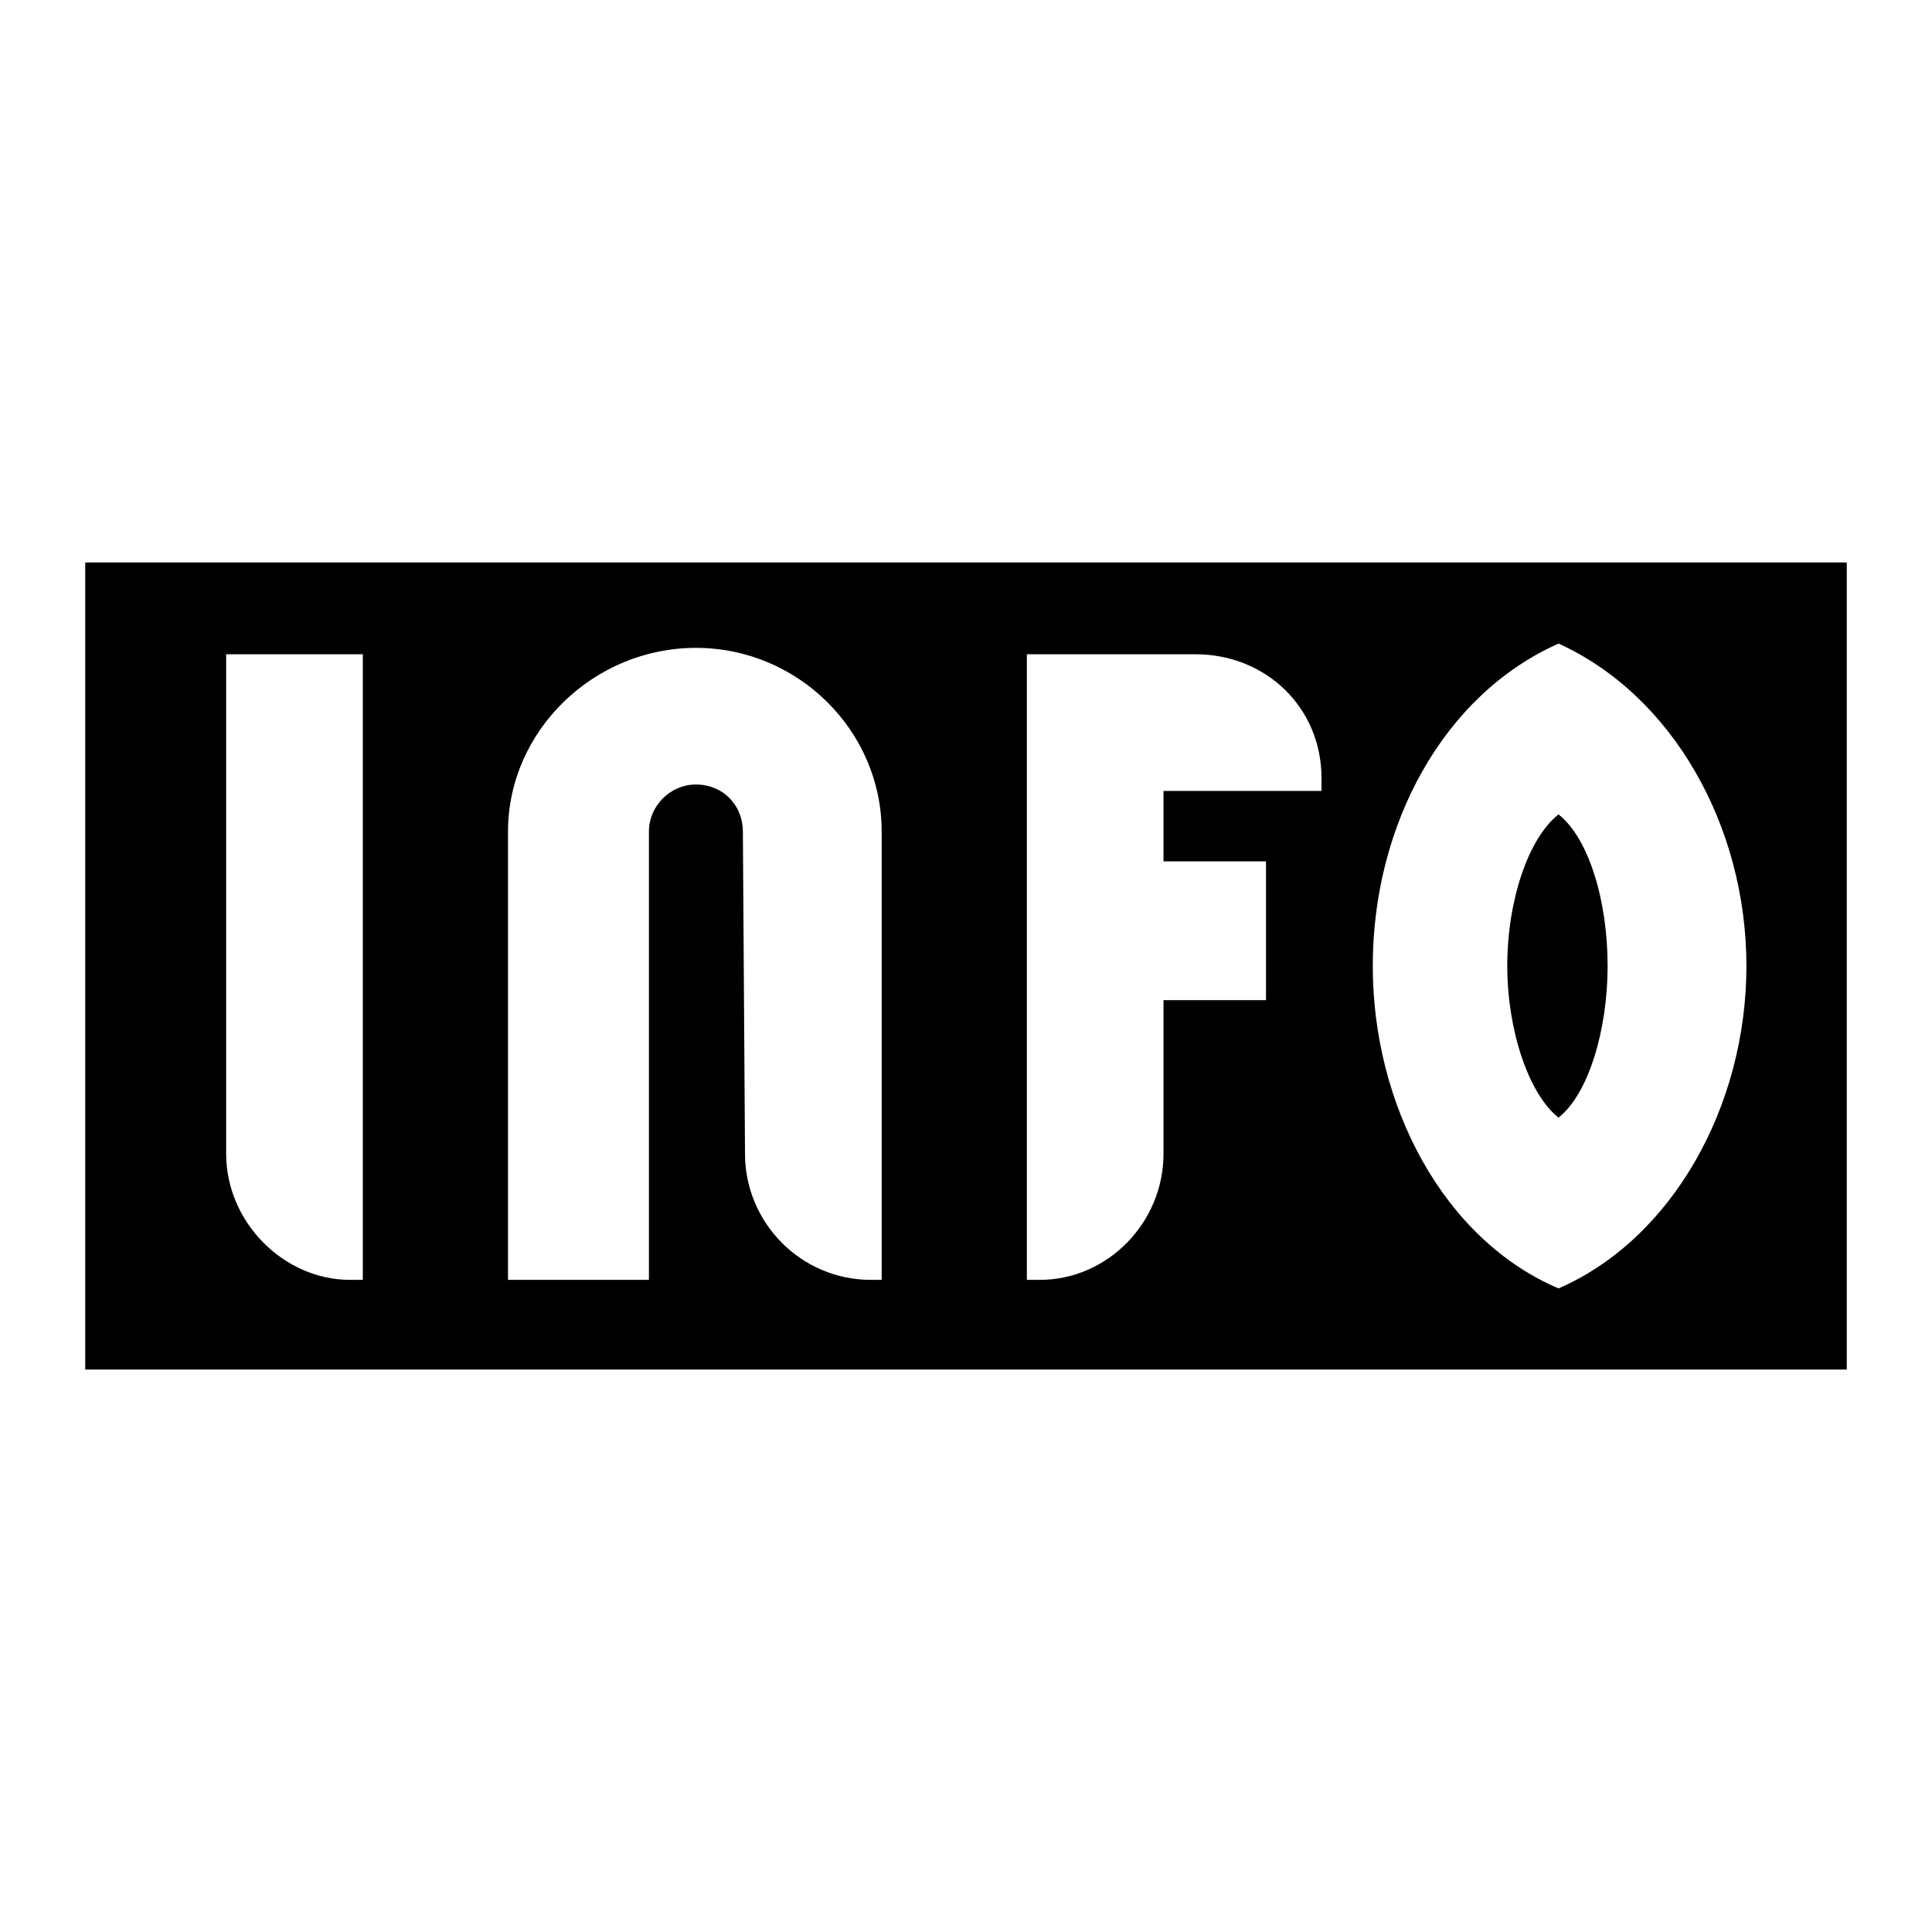
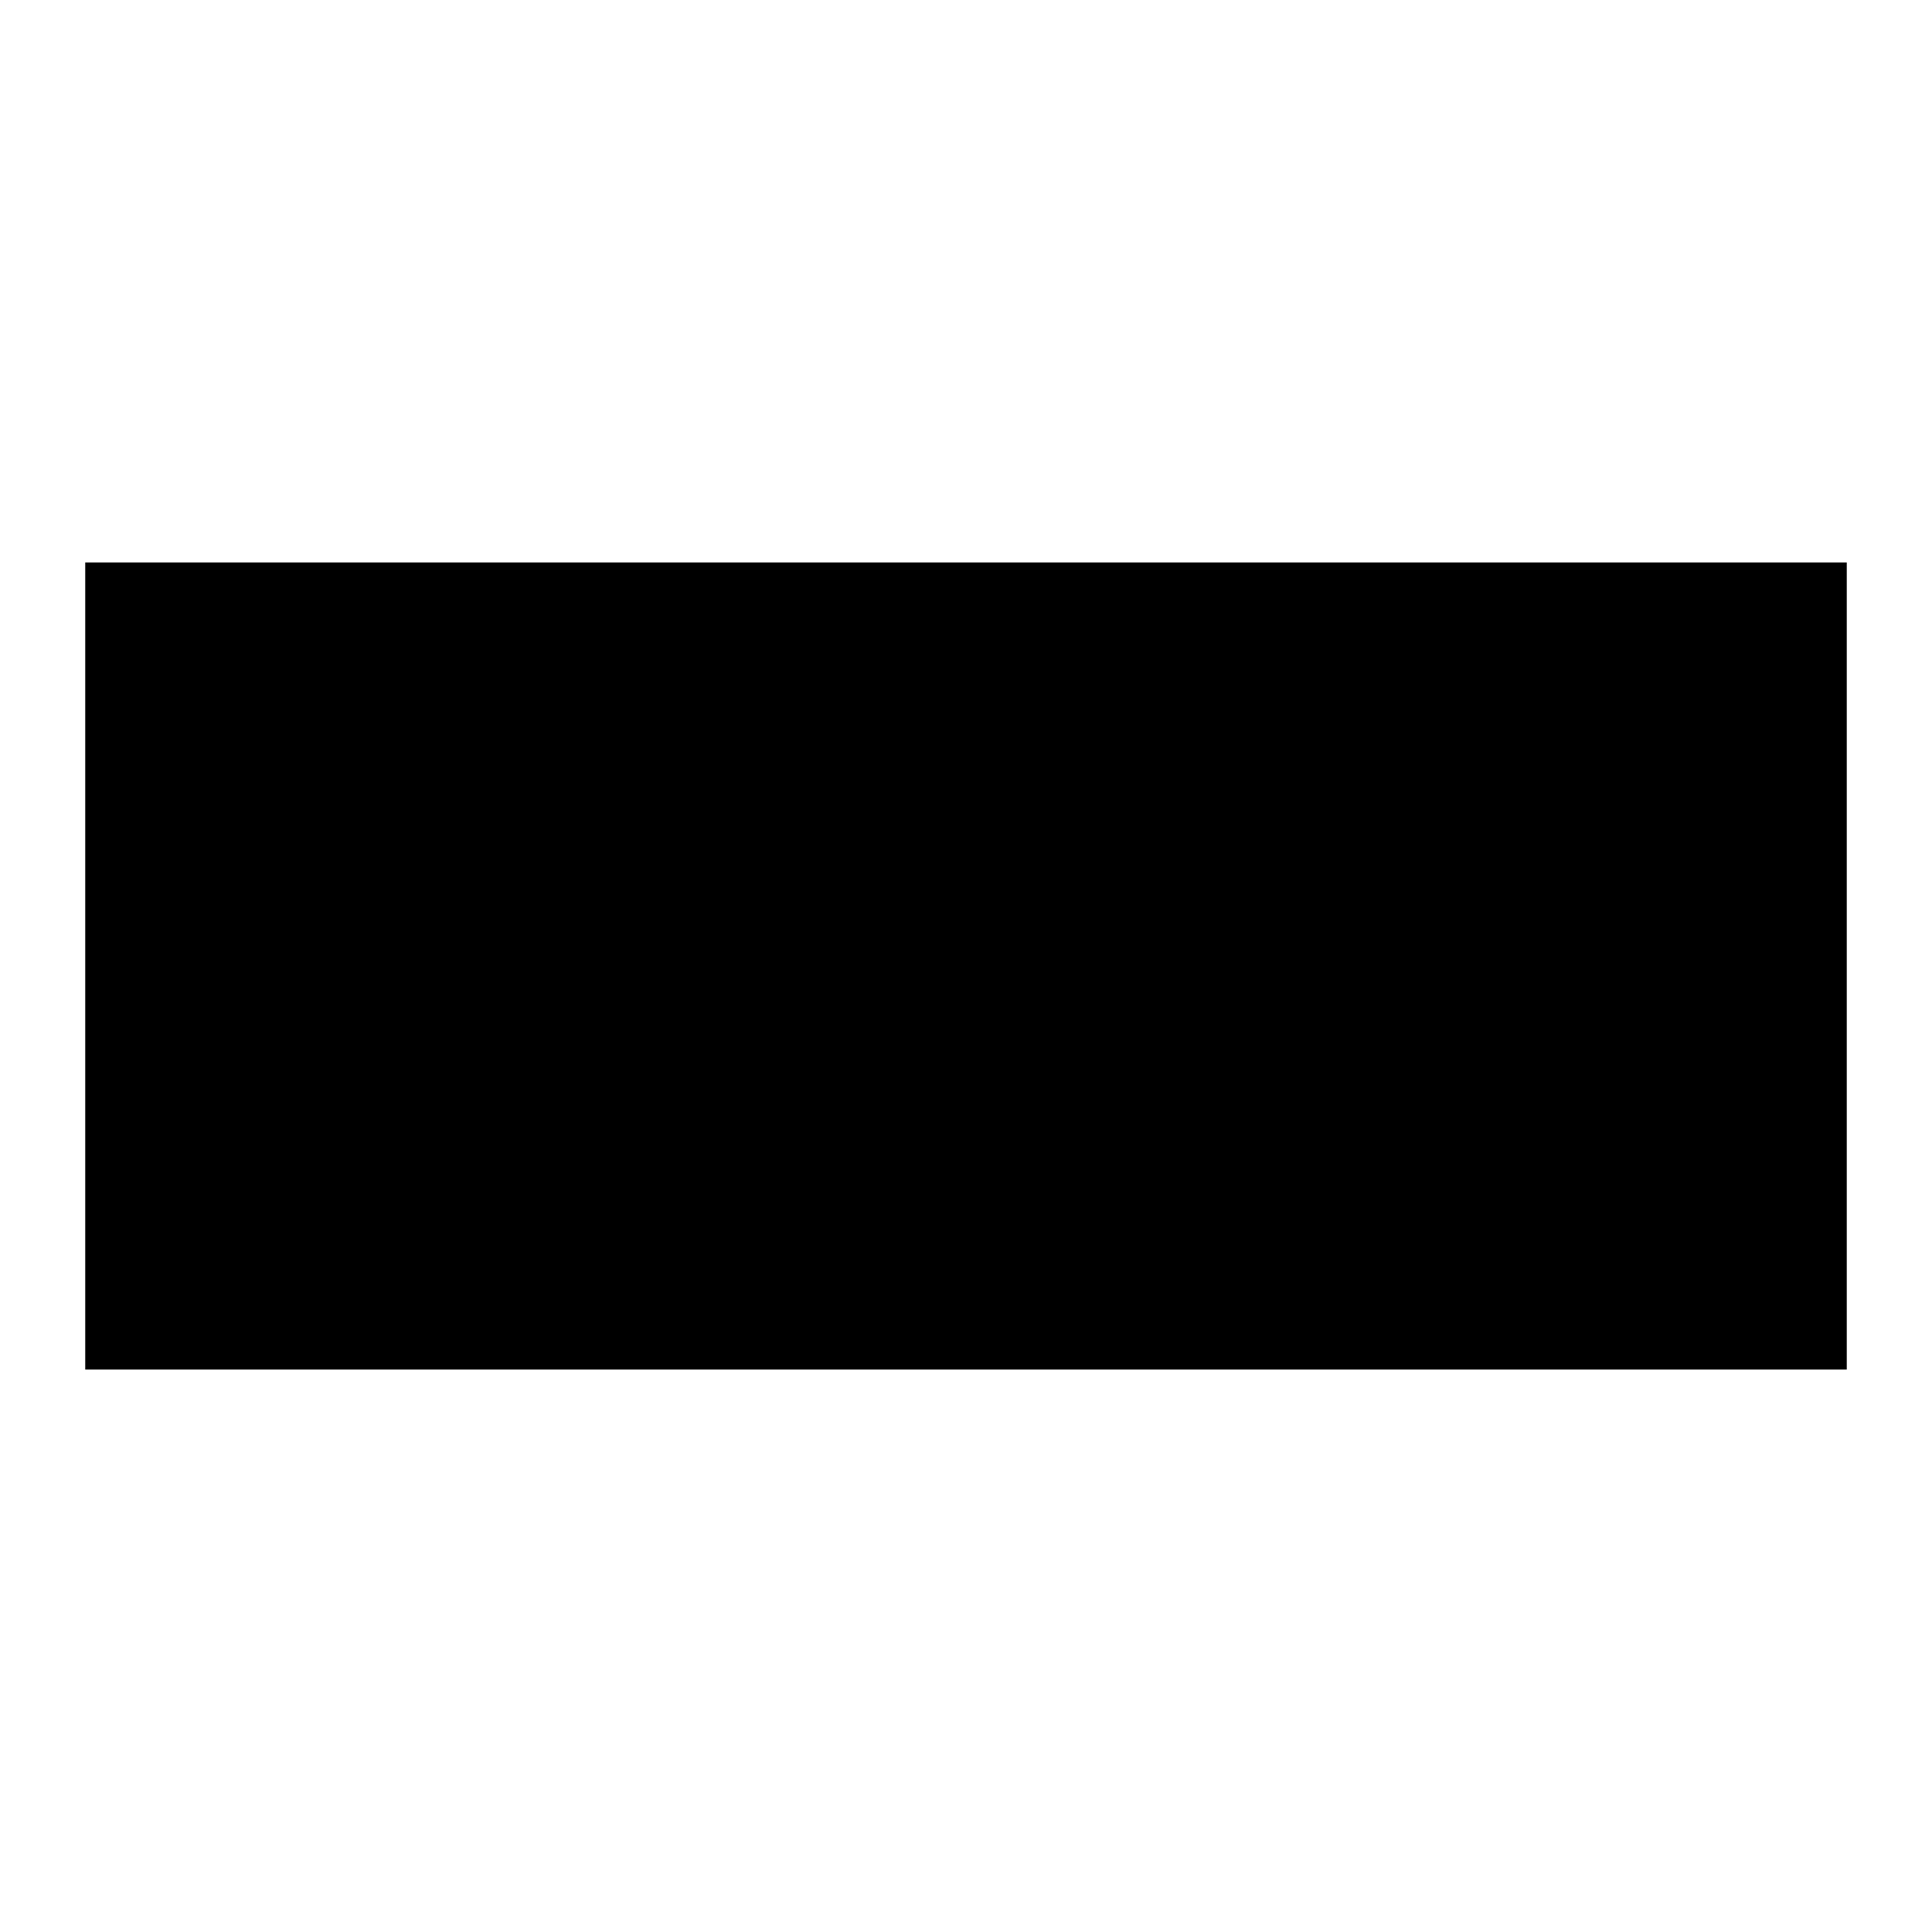
<svg xmlns="http://www.w3.org/2000/svg" width="2500" height="2500" viewBox="0 0 192.756 192.756">
  <g fill-rule="evenodd" clip-rule="evenodd">
-     <path fill="#fff" d="M0 0h192.756v192.756H0V0z" />
    <path d="M8.504 56.116h175.748v80.525H8.504V56.116z" />
-     <path d="M119.279 65.276c7.029 0 12.568 5.326 12.568 12.356v1.278h-15.764v7.03h10.225v13.847h-10.225v15.338c0 6.816-5.539 12.568-12.357 12.568h-1.277V65.276h16.83zm36.215 46.228c2.982-2.344 4.898-8.734 4.898-15.125 0-6.604-1.916-12.782-4.898-15.125-2.982 2.343-5.113 8.521-5.113 15.125 0 6.391 2.131 12.781 5.113 15.125zm0-47.293c11.289 5.112 18.746 18.107 18.746 32.167 0 14.059-7.457 27.268-18.746 32.166-11.504-4.898-18.533-18.32-18.533-32.166 0-14.06 7.029-27.054 18.533-32.167zm-132.93 1.065v49.849c0 6.816 5.752 12.568 12.355 12.568h1.278V65.276H22.564zM69.43 78.271c2.769 0 4.687 2.13 4.687 4.687l.213 32.167c0 6.816 5.539 12.568 12.569 12.568h1.065V82.958c0-10.012-8.308-18.32-18.533-18.32-10.226 0-18.747 8.308-18.747 18.32v44.736h14.06V82.958c0-2.557 2.13-4.687 4.686-4.687z" fill="#fff" />
  </g>
</svg>